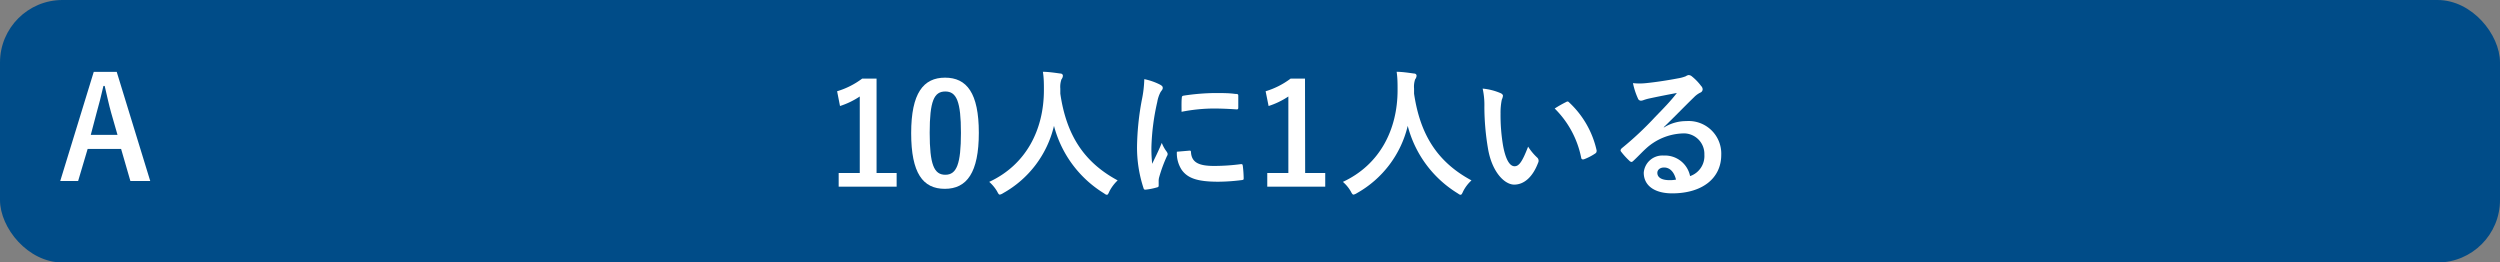
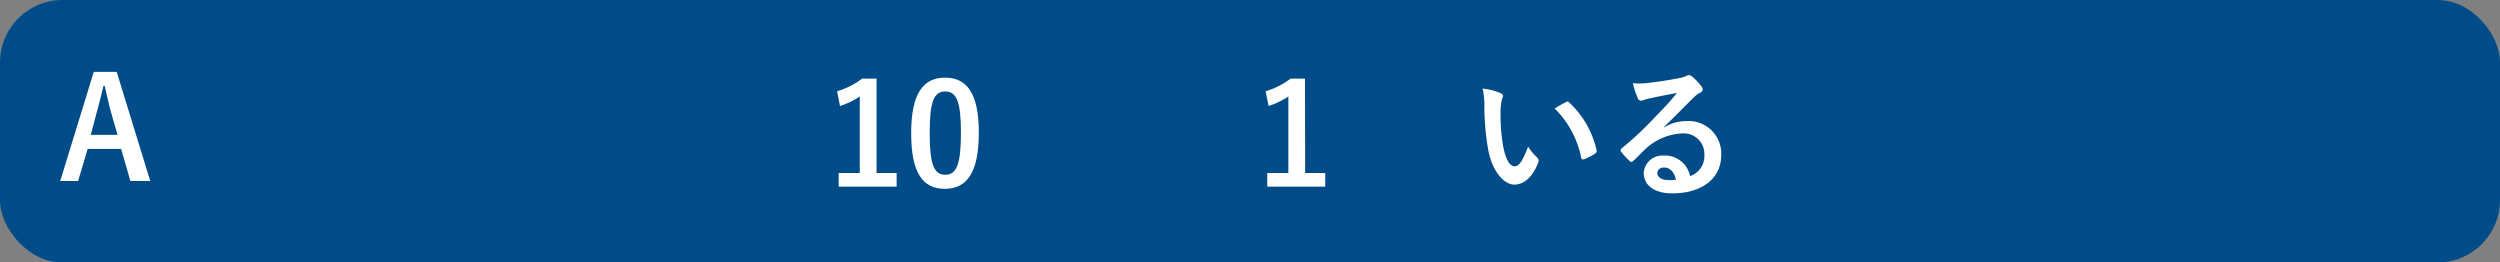
<svg xmlns="http://www.w3.org/2000/svg" viewBox="0 0 320 33.6">
  <rect x="0" y="0" width="320" height="33.6" fill="#808080" stroke="none" />
  <defs>
    <style>.b97a44e2-c72c-41c4-a53f-e248b069e66c{fill:#004c88;}.a62311be-5acb-4956-a478-5a656493ce1a{fill:#fff;}</style>
  </defs>
  <g id="fbb4bef7-c05e-436d-bc0e-deeece2031ef" data-name="レイヤー 2">
    <g id="a23da7a9-efcf-4f3b-8e03-eab52fe2a62f" data-name="回答ボタン">
      <rect id="fd2ee041-d71d-4298-abfd-df3c77124272" data-name="パス" class="b97a44e2-c72c-41c4-a53f-e248b069e66c" width="320" height="33.6" rx="8" />
      <path class="a62311be-5acb-4956-a478-5a656493ce1a" d="M112.2,22.14h2.57v1.75h-7.42V22.14h2.7V12.35a10.1,10.1,0,0,1-2.53,1.22l-.37-1.89a10.22,10.22,0,0,0,3.21-1.62h1.84Z" />
      <path class="a62311be-5acb-4956-a478-5a656493ce1a" d="M125.29,17c0,5.1-1.54,7.17-4.35,7.17s-4.31-2-4.31-7.13,1.57-7.1,4.34-7.1S125.29,11.9,125.29,17ZM119,17c0,4.05.55,5.37,2,5.37S123,21,123,17s-.56-5.29-2-5.29S119,12.92,119,17Z" />
-       <path class="a62311be-5acb-4956-a478-5a656493ce1a" d="M142,24.5c-.14.31-.19.43-.32.43s-.2-.07-.41-.21a14.39,14.39,0,0,1-6.36-8.61,13.38,13.38,0,0,1-6.52,8.62,1.13,1.13,0,0,1-.41.18c-.13,0-.2-.12-.36-.43a5,5,0,0,0-1-1.2c4.74-2.2,7-6.7,7-11.75,0-.79,0-1.54-.13-2.34.7,0,1.57.13,2.22.22.23,0,.34.14.34.29a.79.79,0,0,1-.18.45,2.87,2.87,0,0,0-.15,1.19c0,.21,0,.43,0,.65.77,5.27,3,8.76,7.34,11.1A5.26,5.26,0,0,0,142,24.5Z" />
-       <path class="a62311be-5acb-4956-a478-5a656493ce1a" d="M148.42,10.8c.31.16.41.27.41.43s0,.18-.27.54a4.2,4.2,0,0,0-.43,1.28,29.32,29.32,0,0,0-.75,5.81,18,18,0,0,0,.1,2.11c.38-.83.71-1.42,1.23-2.68a4.48,4.48,0,0,0,.63,1.13.77.77,0,0,1,.12.27.46.46,0,0,1-.09.29,18.1,18.1,0,0,0-1,2.72,1.84,1.84,0,0,0-.06.56c0,.21,0,.36,0,.5s-.07.2-.23.23a8.26,8.26,0,0,1-1.48.29c-.13,0-.2-.07-.23-.2a16.67,16.67,0,0,1-.83-5.36,34.88,34.88,0,0,1,.61-5.91,14.72,14.72,0,0,0,.32-2.68A8,8,0,0,1,148.42,10.8Zm3.85,8.48c.15,0,.18.07.18.27.11,1.24,1,1.69,2.94,1.69a26.59,26.59,0,0,0,3.44-.23c.18,0,.21,0,.25.23a14.3,14.3,0,0,1,.11,1.55c0,.21,0,.23-.31.27a25,25,0,0,1-2.93.2c-2.67,0-3.91-.44-4.68-1.5a3.88,3.88,0,0,1-.63-2.34Zm-1-6.74c0-.21.07-.27.25-.3a28.48,28.48,0,0,1,3.9-.33c1.08,0,1.91,0,2.67.11.38,0,.41.06.41.24,0,.54,0,1,0,1.53,0,.16-.07.23-.24.21-1.08-.07-2-.11-2.93-.11a21.74,21.74,0,0,0-4.09.42C151.23,13.3,151.23,12.85,151.27,12.54Z" />
      <path class="a62311be-5acb-4956-a478-5a656493ce1a" d="M167.06,22.14h2.57v1.75h-7.42V22.14h2.7V12.35a10.1,10.1,0,0,1-2.53,1.22L162,11.68a10.17,10.17,0,0,0,3.2-1.62h1.84Z" />
-       <path class="a62311be-5acb-4956-a478-5a656493ce1a" d="M187.28,24.5c-.14.31-.2.43-.33.43s-.19-.07-.41-.21a14.33,14.33,0,0,1-6.35-8.61,13.45,13.45,0,0,1-6.52,8.62,1.15,1.15,0,0,1-.42.18c-.12,0-.2-.12-.36-.43a4.74,4.74,0,0,0-1-1.2c4.73-2.2,7-6.7,7-11.75,0-.79,0-1.54-.12-2.34.7,0,1.56.13,2.21.22.24,0,.34.14.34.29a.79.79,0,0,1-.18.45,2.92,2.92,0,0,0-.14,1.19c0,.21,0,.43,0,.65.78,5.27,3,8.76,7.35,11.1A4.86,4.86,0,0,0,187.28,24.5Z" />
      <path class="a62311be-5acb-4956-a478-5a656493ce1a" d="M192.09,11.93c.16.07.29.2.29.33a1.69,1.69,0,0,1-.15.5,8.28,8.28,0,0,0-.16,1.76,23.4,23.4,0,0,0,.32,4.11c.26,1.42.72,2.65,1.48,2.65.58,0,1-.63,1.73-2.51a7,7,0,0,0,1.15,1.39.55.55,0,0,1,.13.67c-.69,1.83-1.8,2.8-3.06,2.8s-2.88-1.65-3.37-4.69A32.48,32.48,0,0,1,190,13.7a9.67,9.67,0,0,0-.22-2.36A7.54,7.54,0,0,1,192.09,11.93Zm8.35,1.14a.59.59,0,0,1,.2-.08.29.29,0,0,1,.2.11,11.9,11.9,0,0,1,3.53,6.16c0,.23-.06.31-.2.4a6.89,6.89,0,0,1-1.4.72c-.22.07-.35,0-.38-.2A12.18,12.18,0,0,0,199,13.89,15.21,15.21,0,0,1,200.44,13.07Z" />
      <path class="a62311be-5acb-4956-a478-5a656493ce1a" d="M213,16.31a5.35,5.35,0,0,1,2.86-.81,4.17,4.17,0,0,1,4.46,4.32c0,3-2.43,4.93-6.28,4.93-2.27,0-3.64-1-3.64-2.65a2.39,2.39,0,0,1,2.54-2.19,3.28,3.28,0,0,1,3.39,2.63,2.71,2.71,0,0,0,1.83-2.74,2.63,2.63,0,0,0-2.82-2.72A7.34,7.34,0,0,0,210.7,19c-.52.47-1,1-1.57,1.53-.13.13-.22.2-.31.2a.49.49,0,0,1-.27-.16,9.66,9.66,0,0,1-1.06-1.17c-.11-.15-.05-.27.09-.42a41.34,41.34,0,0,0,4.27-4c1.12-1.15,2-2.05,2.79-3.08-1.08.2-2.36.45-3.47.69a5.93,5.93,0,0,0-.76.21,1.19,1.19,0,0,1-.36.09.42.42,0,0,1-.4-.3,9,9,0,0,1-.63-1.95,7.87,7.87,0,0,0,1.68,0c1.1-.11,2.68-.34,4.08-.61a4.78,4.78,0,0,0,1-.27.88.88,0,0,1,.35-.15.64.64,0,0,1,.41.15A6.77,6.77,0,0,1,217.74,11a.65.65,0,0,1,.2.43.47.47,0,0,1-.31.43,2.88,2.88,0,0,0-.79.58c-1.32,1.28-2.52,2.54-3.89,3.85Zm0,5.13c-.52,0-.86.3-.86.68,0,.56.49.94,1.57.94a4.18,4.18,0,0,0,.82-.07C214.28,22,213.74,21.44,213,21.44Z" />
      <path class="a62311be-5acb-4956-a478-5a656493ce1a" d="M19.23,23.17H16.69L15.5,19.06H11.22L10,23.17H7.71L12,9.2h2.94Zm-5-8.73c-.31-1.1-.52-2.13-.83-3.44h-.16c-.31,1.33-.56,2.34-.87,3.42l-.75,2.84h3.42Z" />
    </g>
  </g>
</svg>